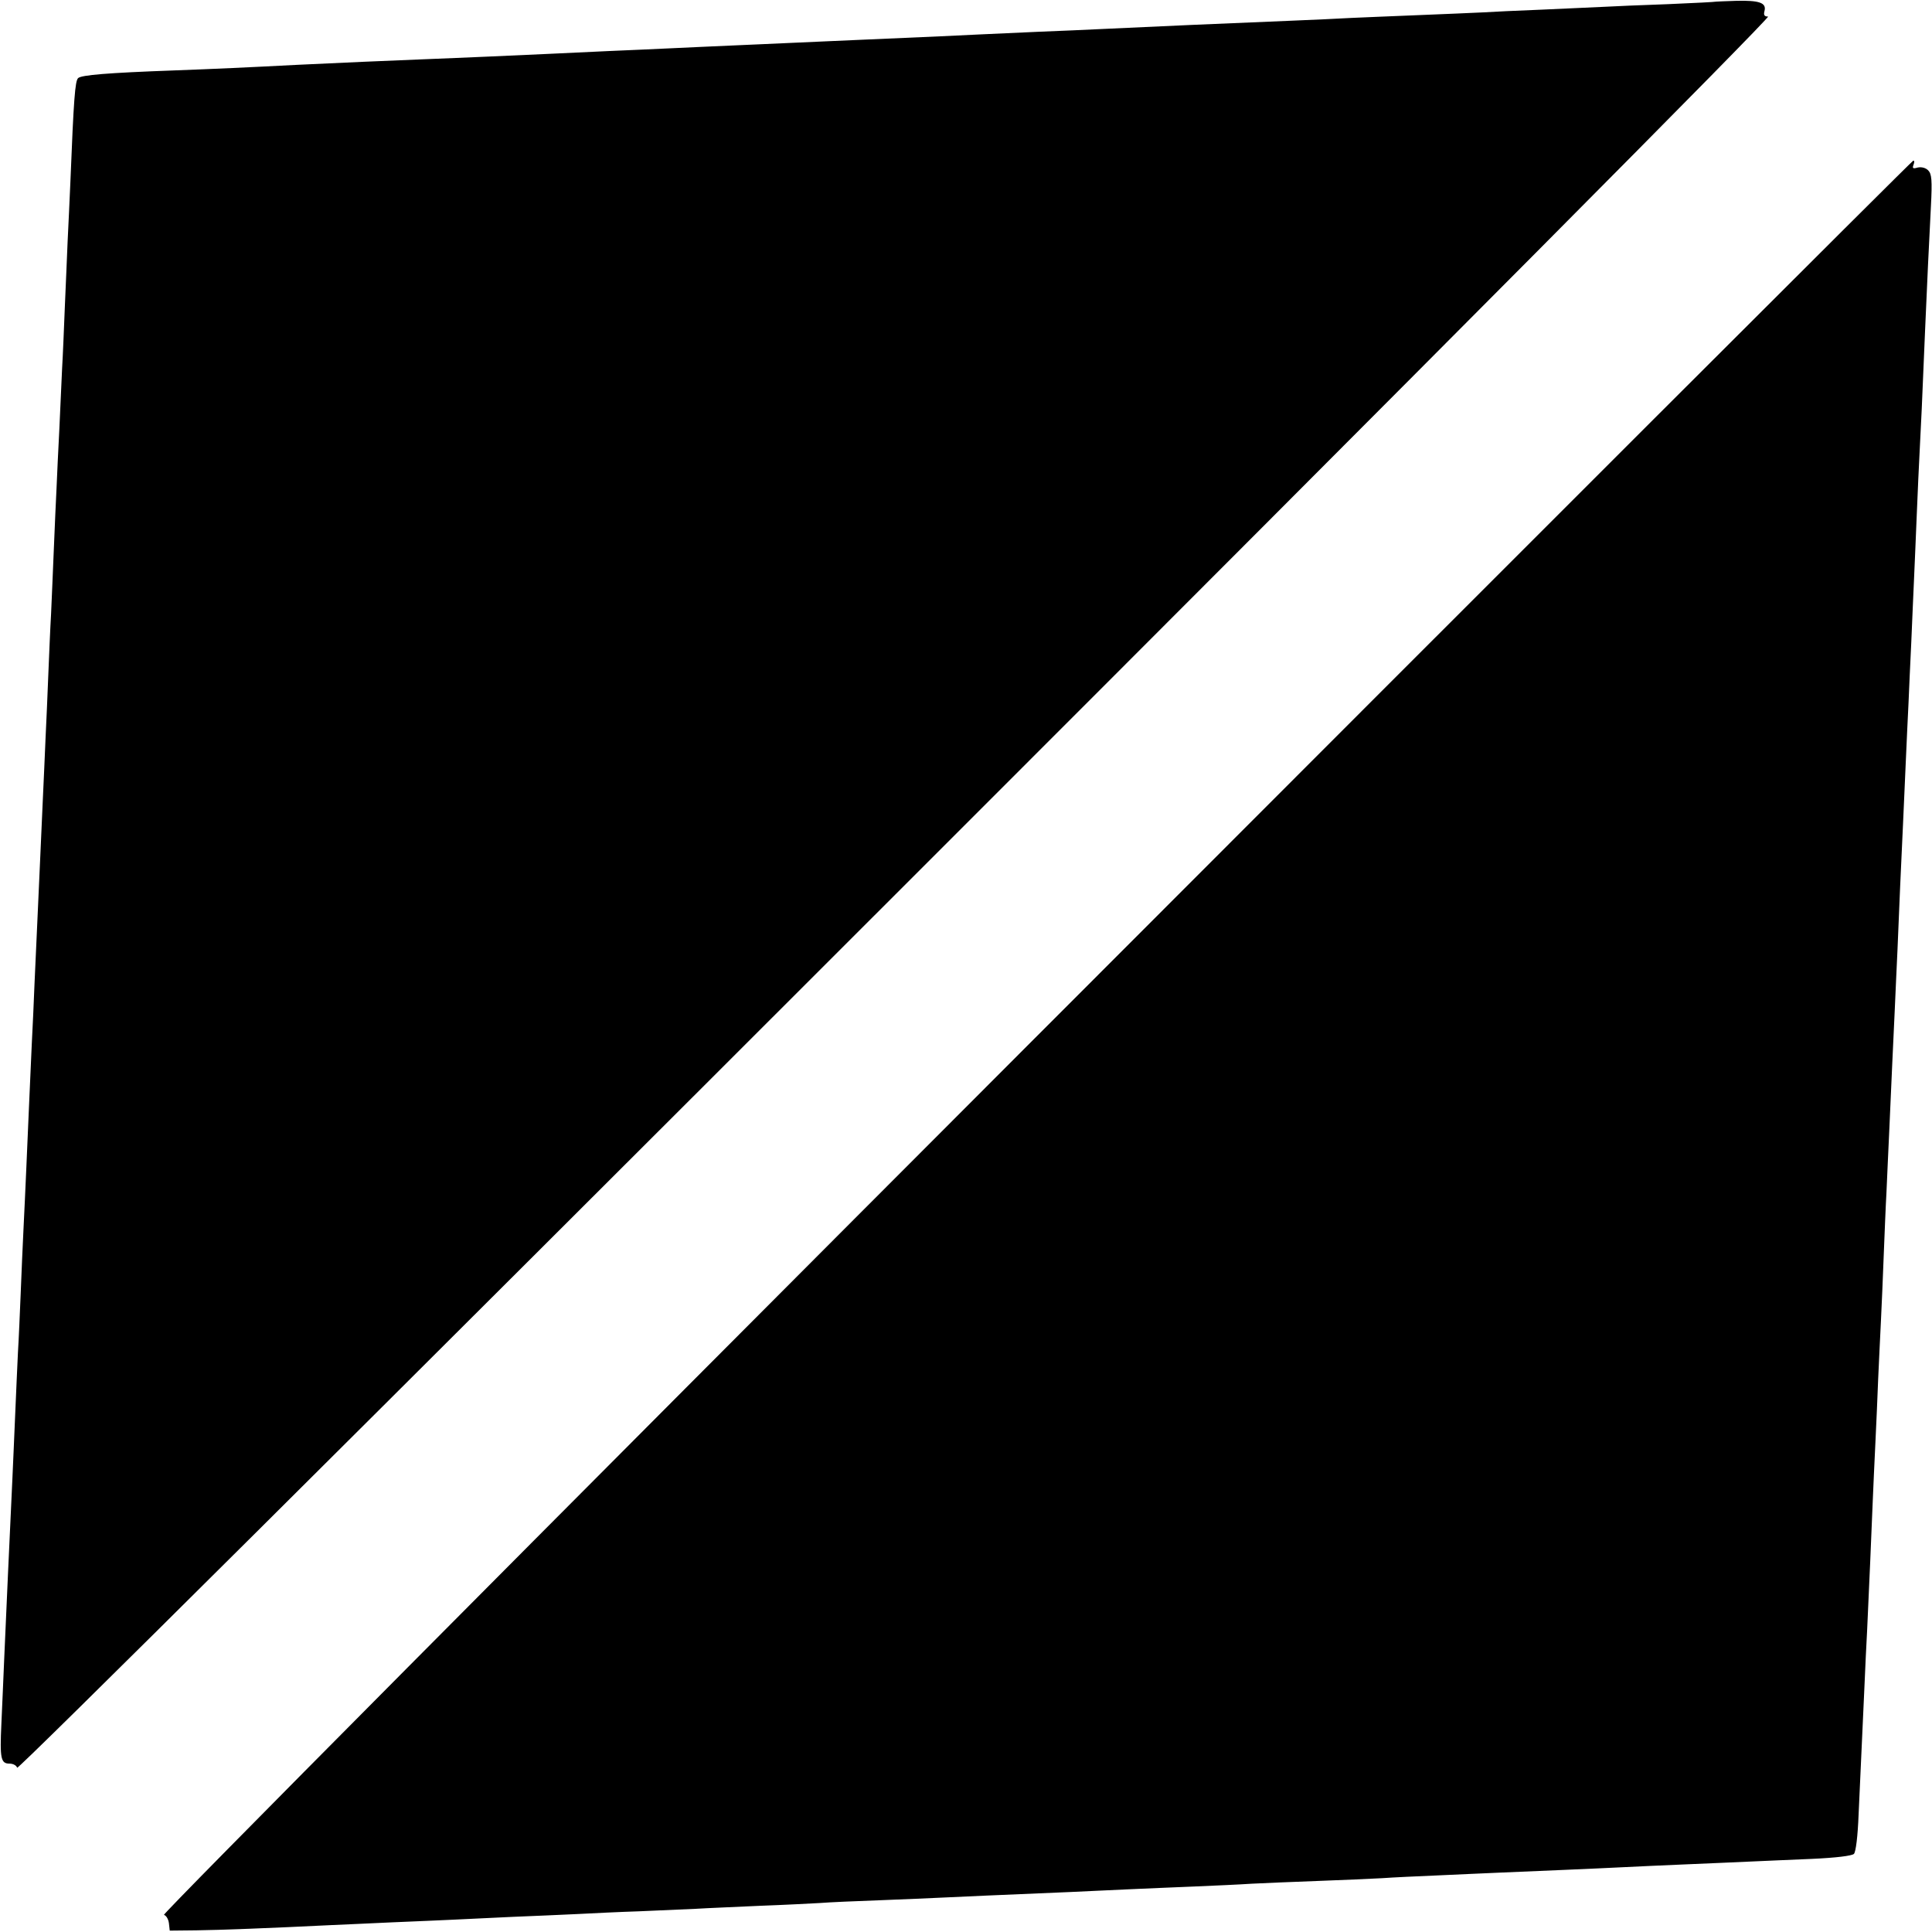
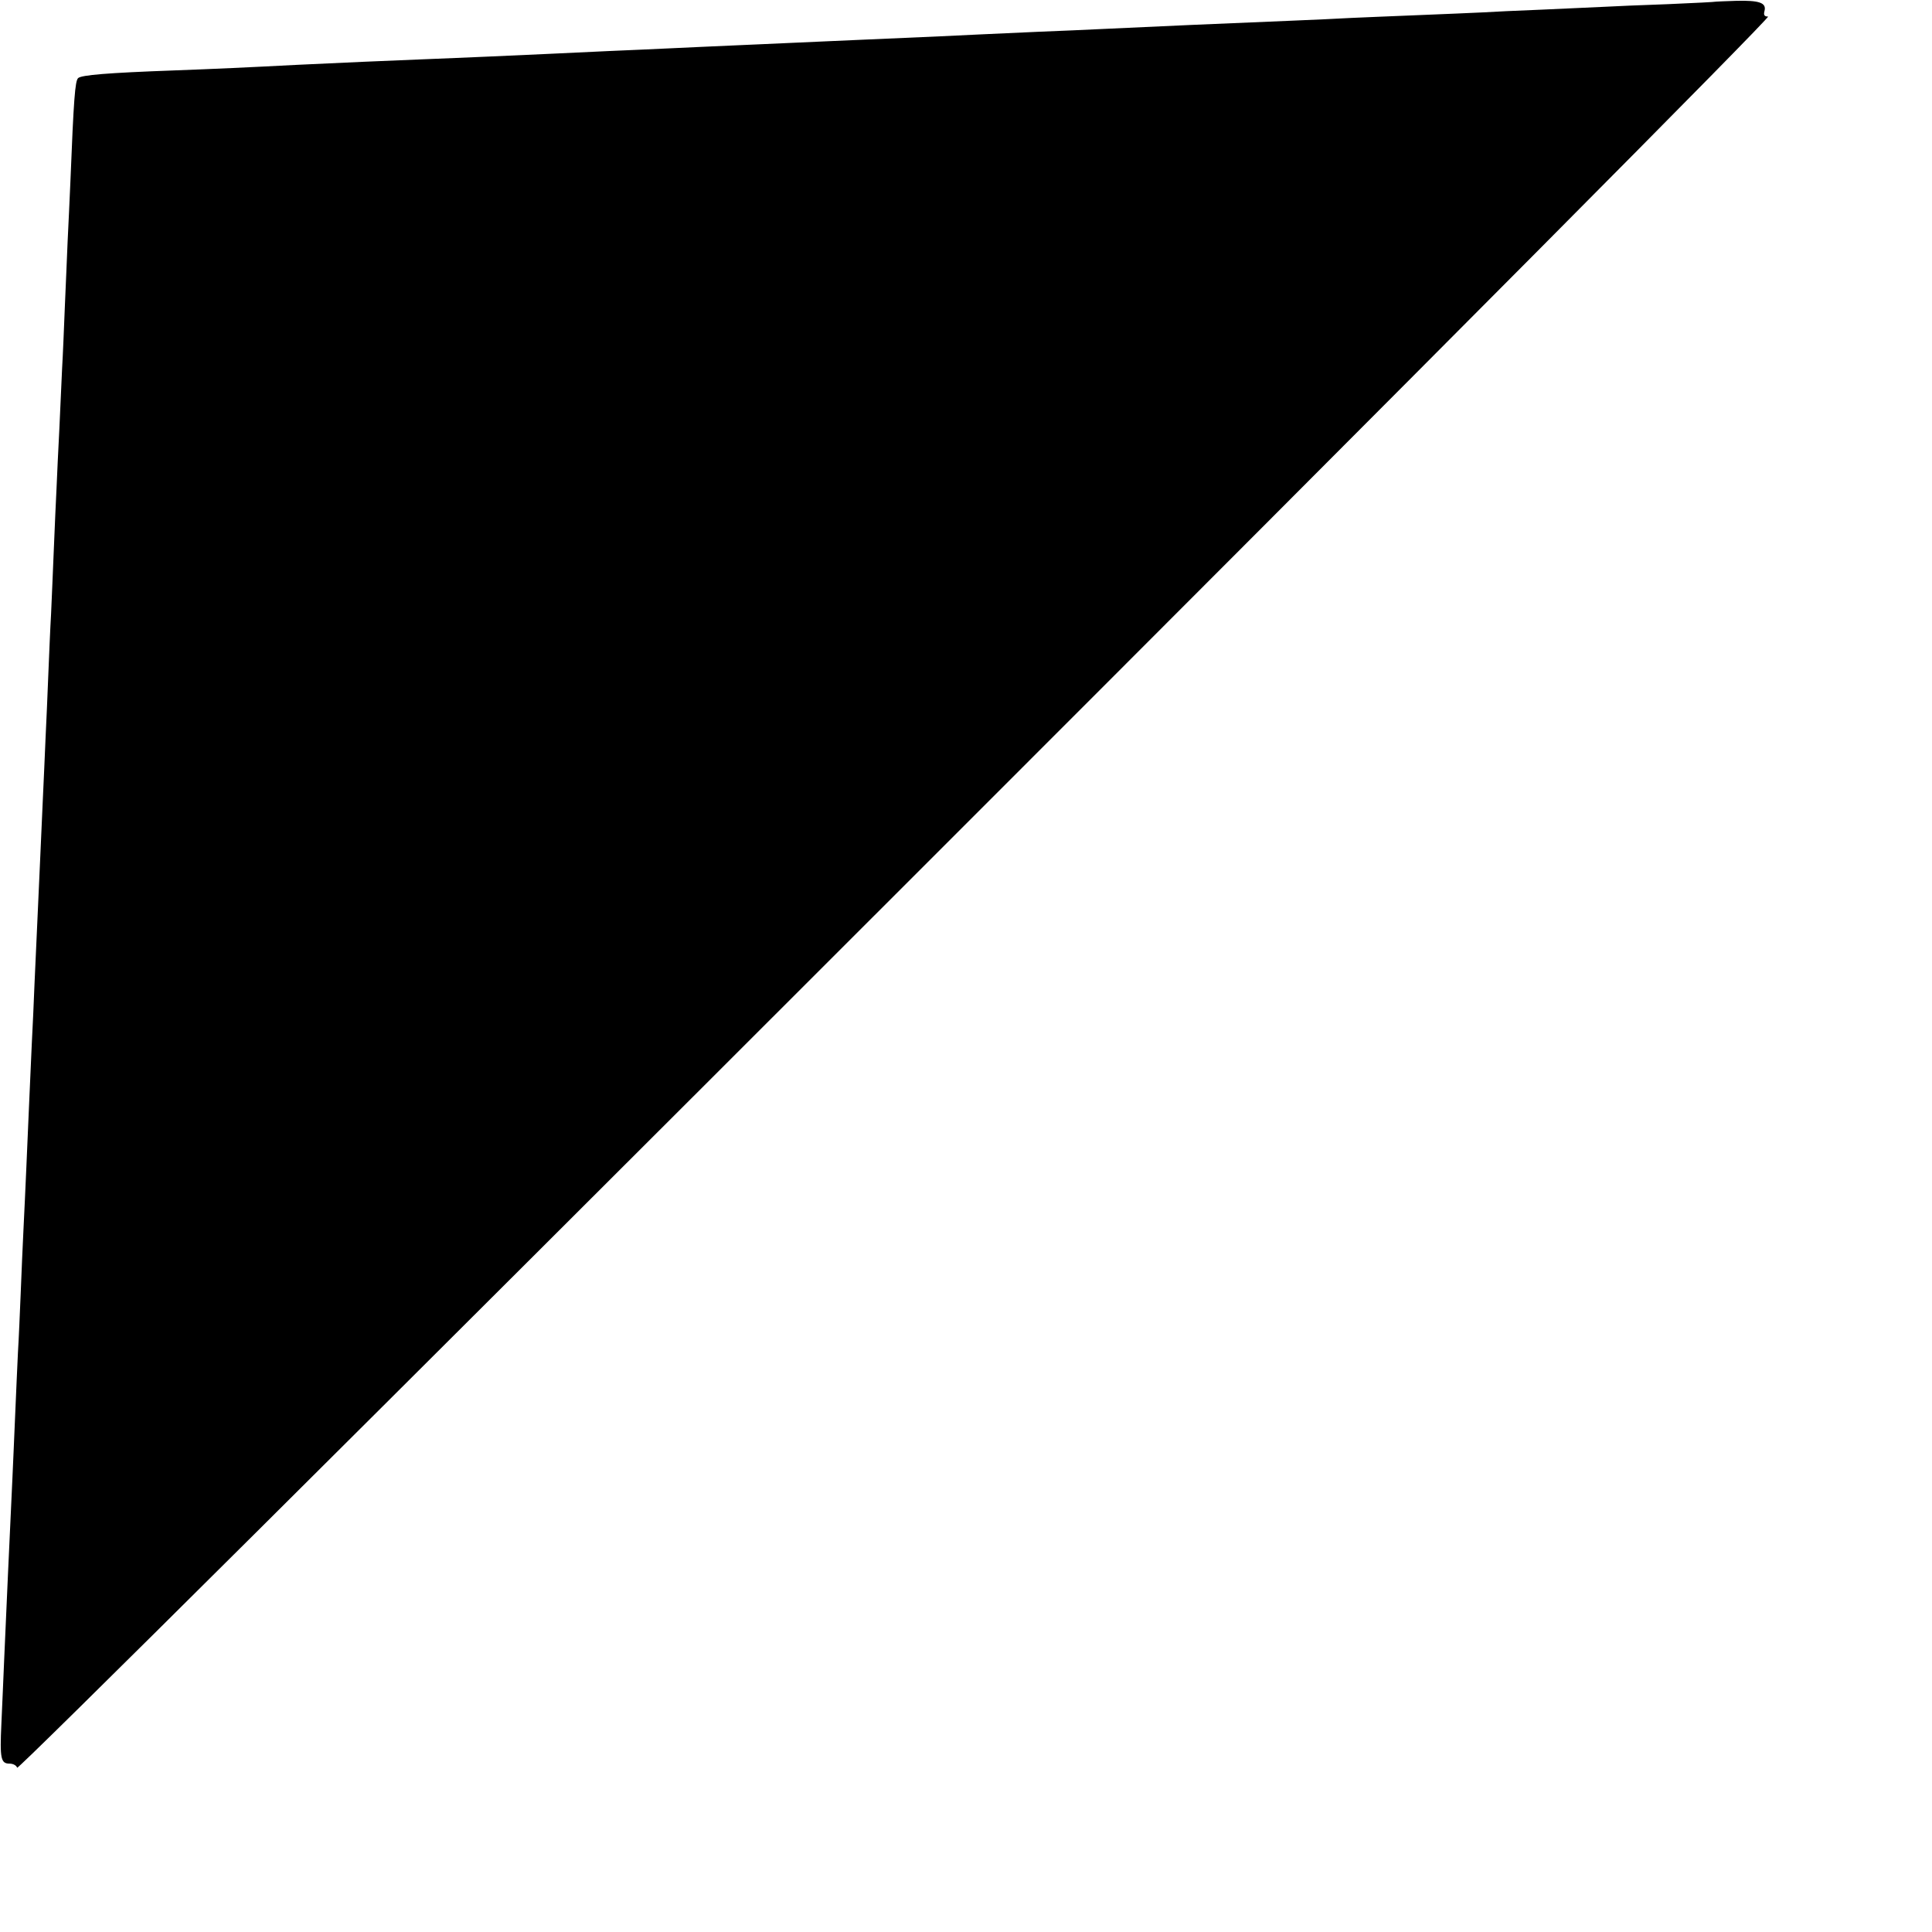
<svg xmlns="http://www.w3.org/2000/svg" version="1.0" width="700pt" height="700pt" viewBox="0 0 700 700" preserveAspectRatio="xMidYMid meet">
  <g transform="translate(0,700) scale(0.1,-0.1)" fill="#000000" stroke="none">
    <path d="M6217 6994 c-1 -1 -78 -5 -172 -9 -93 -3 -201 -8 -240 -10 -38 -2 -138 -6 -220 -10 -83 -3 -180 -8 -215 -10 -36 -2 -141 -6 -235 -10 -93 -4 -201 -8 -240 -10 -38 -2 -135 -7 -215 -10 -222 -9 -521 -22 -685 -30 -55 -3 -158 -7 -230 -10 -71 -3 -170 -8 -220 -10 -84 -4 -138 -7 -445 -20 -63 -3 -164 -7 -225 -10 -60 -3 -162 -7 -225 -10 -63 -3 -162 -7 -220 -10 -58 -3 -159 -7 -225 -10 -143 -7 -279 -13 -435 -20 -63 -3 -171 -7 -240 -10 -130 -5 -285 -12 -455 -20 -171 -9 -305 -15 -440 -20 -249 -9 -340 -17 -352 -28 -11 -11 -16 -75 -28 -377 -3 -63 -7 -160 -10 -215 -2 -55 -7 -161 -10 -235 -3 -74 -7 -175 -10 -225 -2 -49 -7 -148 -10 -220 -4 -71 -8 -166 -10 -210 -2 -44 -7 -145 -10 -225 -3 -80 -8 -185 -10 -235 -3 -49 -7 -148 -10 -220 -3 -71 -7 -175 -10 -230 -2 -55 -7 -156 -10 -225 -7 -151 -13 -298 -20 -445 -3 -60 -7 -159 -10 -220 -2 -60 -7 -159 -10 -220 -6 -130 -13 -295 -20 -455 -3 -63 -7 -160 -10 -215 -3 -55 -7 -158 -10 -230 -3 -71 -7 -168 -10 -215 -2 -47 -7 -148 -10 -225 -3 -77 -8 -180 -10 -230 -14 -293 -19 -415 -30 -660 -3 -66 -7 -169 -10 -230 -6 -128 -2 -145 30 -145 13 0 25 -7 27 -15 2 -9 1248 1230 3183 3165 1975 1974 3173 3180 3161 3180 -13 0 -17 5 -13 20 8 30 -19 39 -102 37 -40 -1 -73 -3 -74 -3z" />
-     <path d="M3752 3241 c-1846 -1848 -3166 -3177 -3158 -3179 8 -2 16 -15 18 -30 l3 -27 95 1 c84 1 267 8 490 19 41 2 140 6 220 10 80 3 183 8 230 10 47 2 141 7 210 10 69 3 172 7 230 10 58 3 159 8 225 10 66 3 158 7 205 9 47 3 153 7 235 11 83 3 179 8 215 10 36 3 133 7 216 10 83 3 189 8 235 10 77 4 180 8 459 20 58 3 155 7 215 10 61 3 166 7 235 10 69 3 161 7 205 10 44 2 152 7 240 10 88 3 192 8 232 10 40 3 130 7 200 10 70 3 171 8 223 10 52 2 158 7 235 10 77 3 176 8 220 10 44 2 143 7 220 10 77 3 181 8 230 10 50 2 153 7 230 10 88 4 144 11 152 18 7 7 14 64 17 142 9 193 15 326 21 460 3 66 7 161 10 210 7 151 16 355 20 460 2 55 7 154 10 220 3 66 8 170 10 230 3 61 7 155 10 210 3 55 7 161 10 235 3 74 7 178 10 230 2 52 7 151 10 220 9 201 14 317 20 440 3 63 7 162 10 220 5 127 14 332 20 455 2 50 7 151 10 225 3 74 8 171 10 215 2 44 6 143 10 220 3 77 8 181 10 230 2 50 7 155 10 235 3 80 8 179 10 220 4 73 10 197 20 445 7 167 14 310 21 446 5 97 3 119 -10 132 -9 9 -24 13 -38 10 -17 -5 -20 -3 -15 10 4 10 3 16 -1 15 -4 0 -1435 -1430 -3180 -3177z" />
  </g>
</svg>